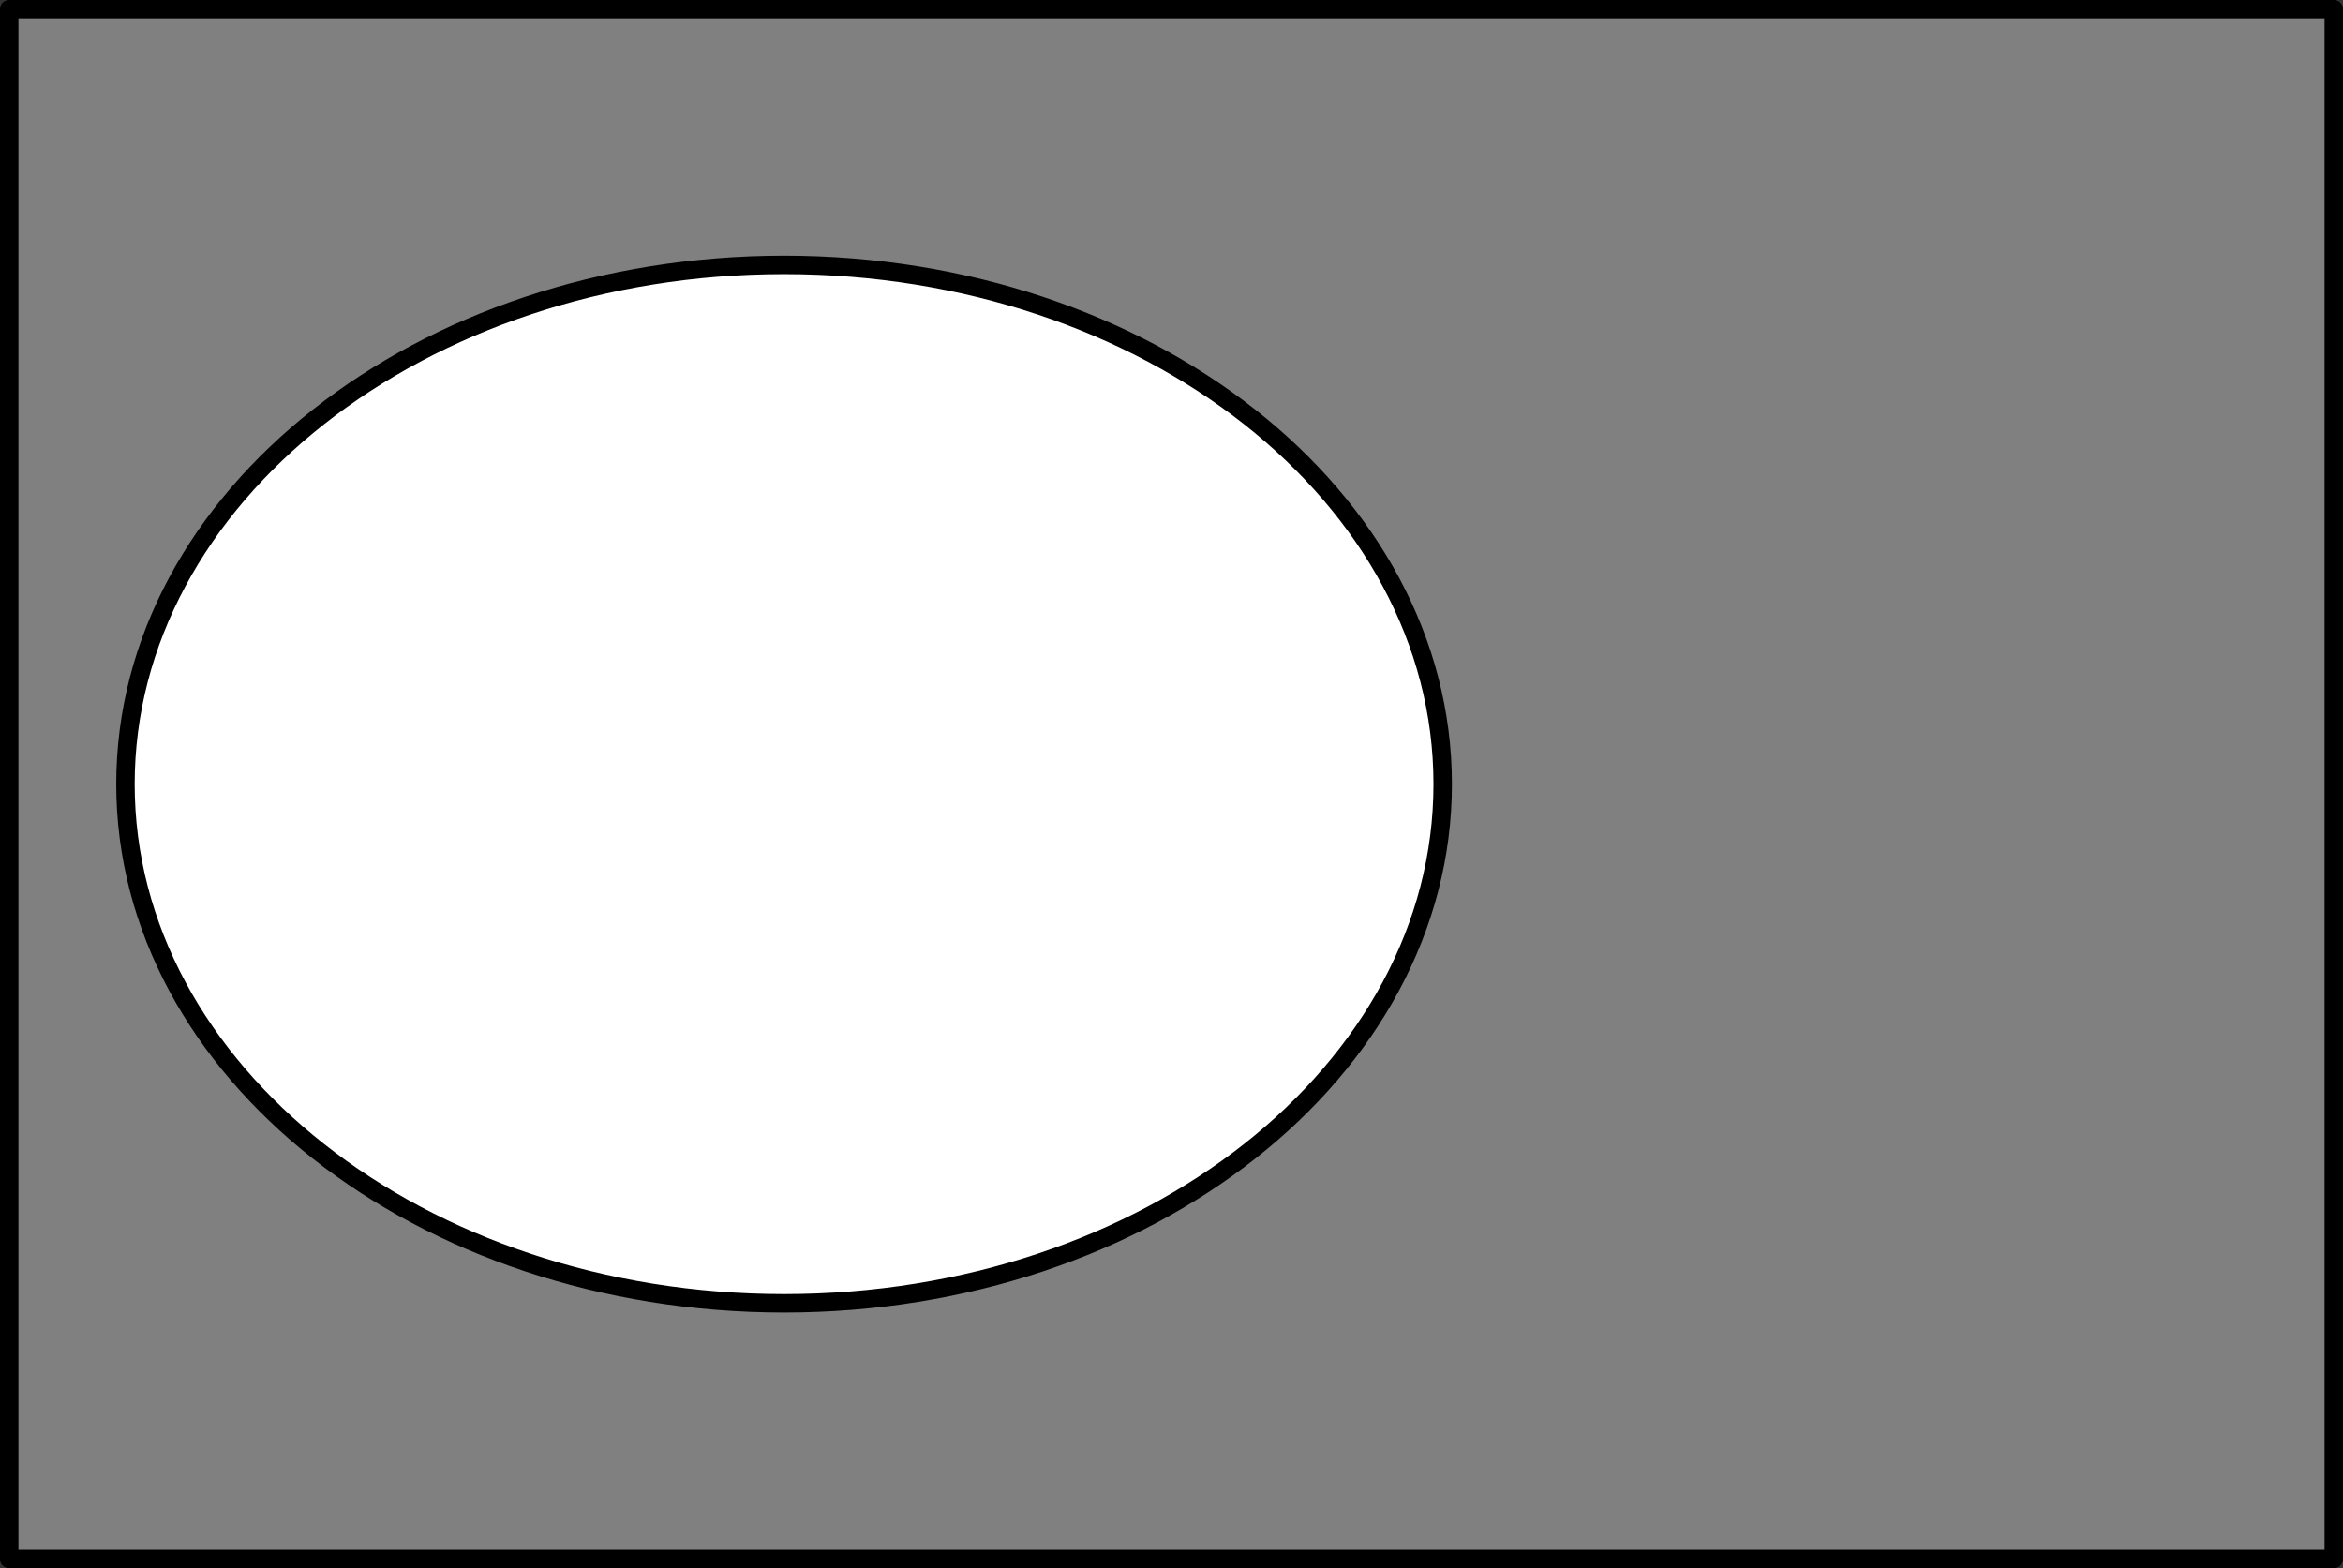
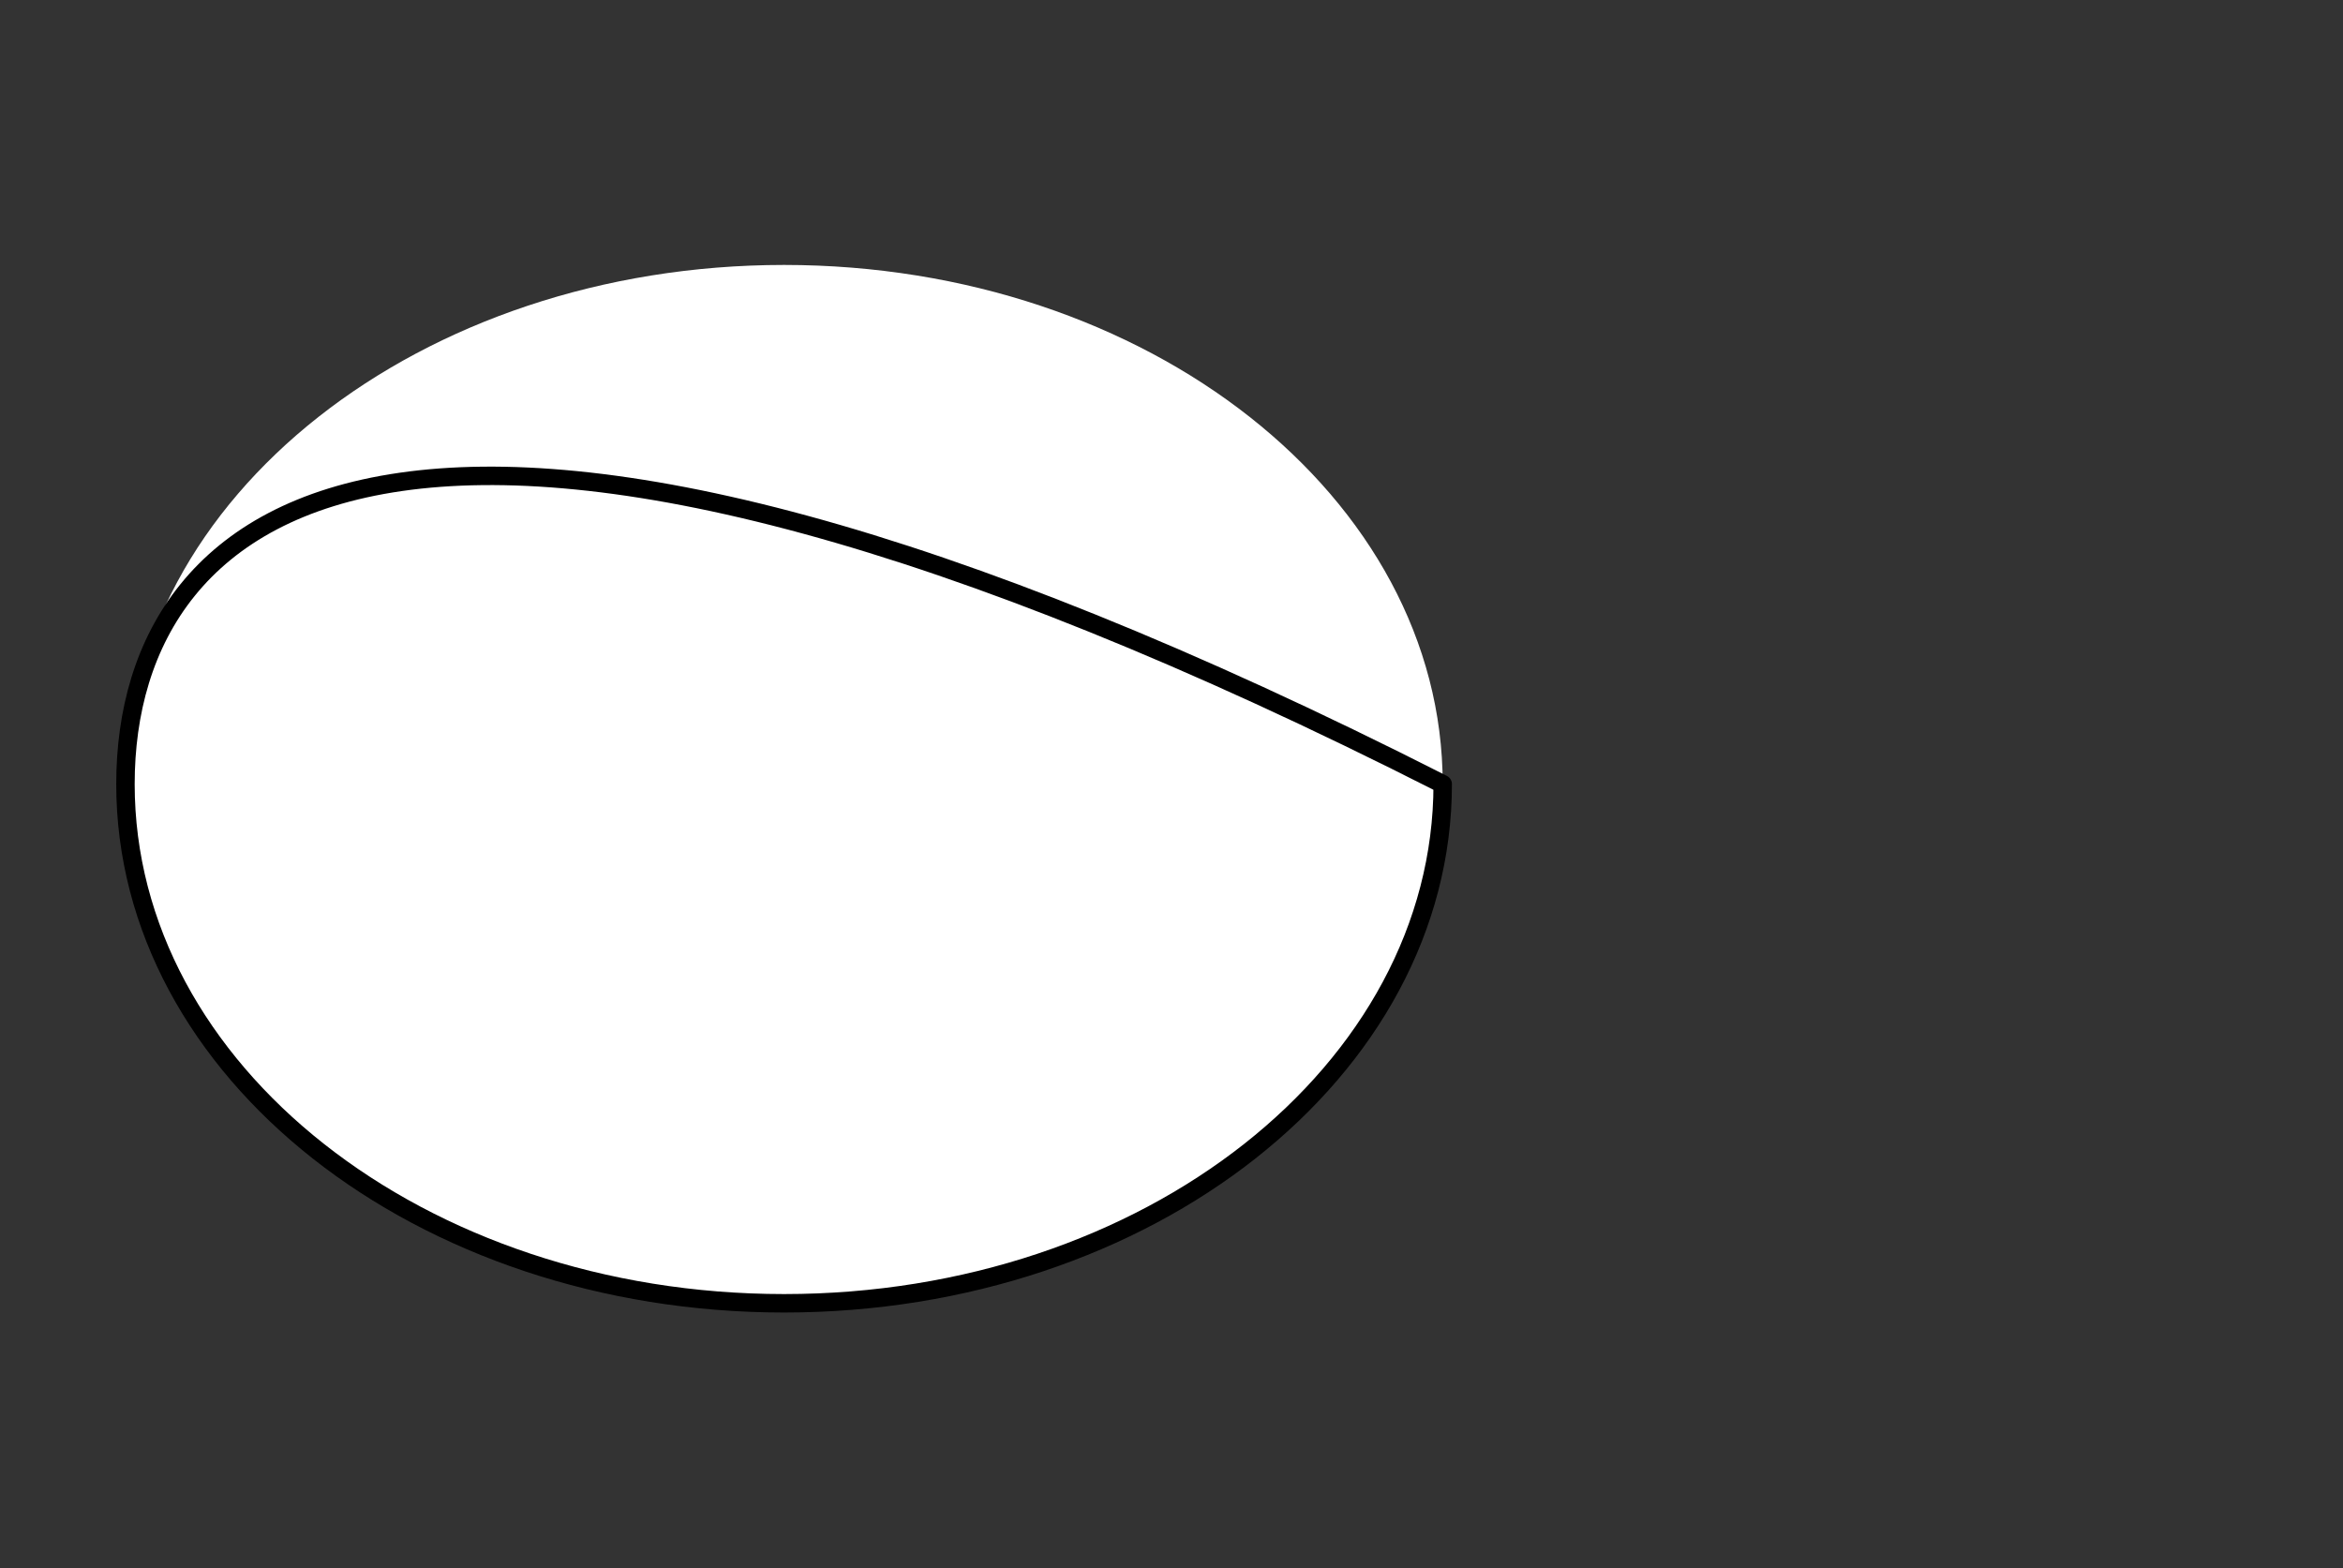
<svg xmlns="http://www.w3.org/2000/svg" height="85.359pt" version="1.1" viewBox="56.621 54.06 127.536 85.359" width="127.536pt">
  <rect x="56.621" y="54.06" width="127.536" height="85.359" fill="#333333" stroke="none" />
  <g id="page1">
    <g transform="matrix(1 0 0 1 57.123 138.917)">
-       <path d="M 0 0L 126.532 0L 126.532 -84.355L 0 -84.355L 0 0Z" fill="#808080" />
-     </g>
+       </g>
    <g transform="matrix(1 0 0 1 57.123 138.917)">
-       <path d="M 0 0L 126.532 0L 126.532 -84.355L 0 -84.355L 0 0Z" fill="none" stroke="#000000" stroke-linecap="round" stroke-linejoin="round" stroke-miterlimit="10.037" stroke-width="1.004" />
-     </g>
+       </g>
    <g transform="matrix(1 0 0 1 57.123 138.917)">
      <path d="M 78.028 -42.177C 78.028 -57.784 61.977 -70.436 42.177 -70.436C 22.378 -70.436 6.327 -57.784 6.327 -42.177C 6.327 -26.57 22.378 -13.918 42.177 -13.918C 61.977 -13.918 78.028 -26.57 78.028 -42.177Z" fill="#ffffff" />
    </g>
    <g transform="matrix(1 0 0 1 57.123 138.917)">
-       <path d="M 78.028 -42.177C 78.028 -57.784 61.977 -70.436 42.177 -70.436C 22.378 -70.436 6.327 -57.784 6.327 -42.177C 6.327 -26.57 22.378 -13.918 42.177 -13.918C 61.977 -13.918 78.028 -26.57 78.028 -42.177Z" fill="none" stroke="#000000" stroke-linecap="round" stroke-linejoin="round" stroke-miterlimit="10.037" stroke-width="1.004" />
+       <path d="M 78.028 -42.177C 22.378 -70.436 6.327 -57.784 6.327 -42.177C 6.327 -26.57 22.378 -13.918 42.177 -13.918C 61.977 -13.918 78.028 -26.57 78.028 -42.177Z" fill="none" stroke="#000000" stroke-linecap="round" stroke-linejoin="round" stroke-miterlimit="10.037" stroke-width="1.004" />
    </g>
  </g>
</svg>